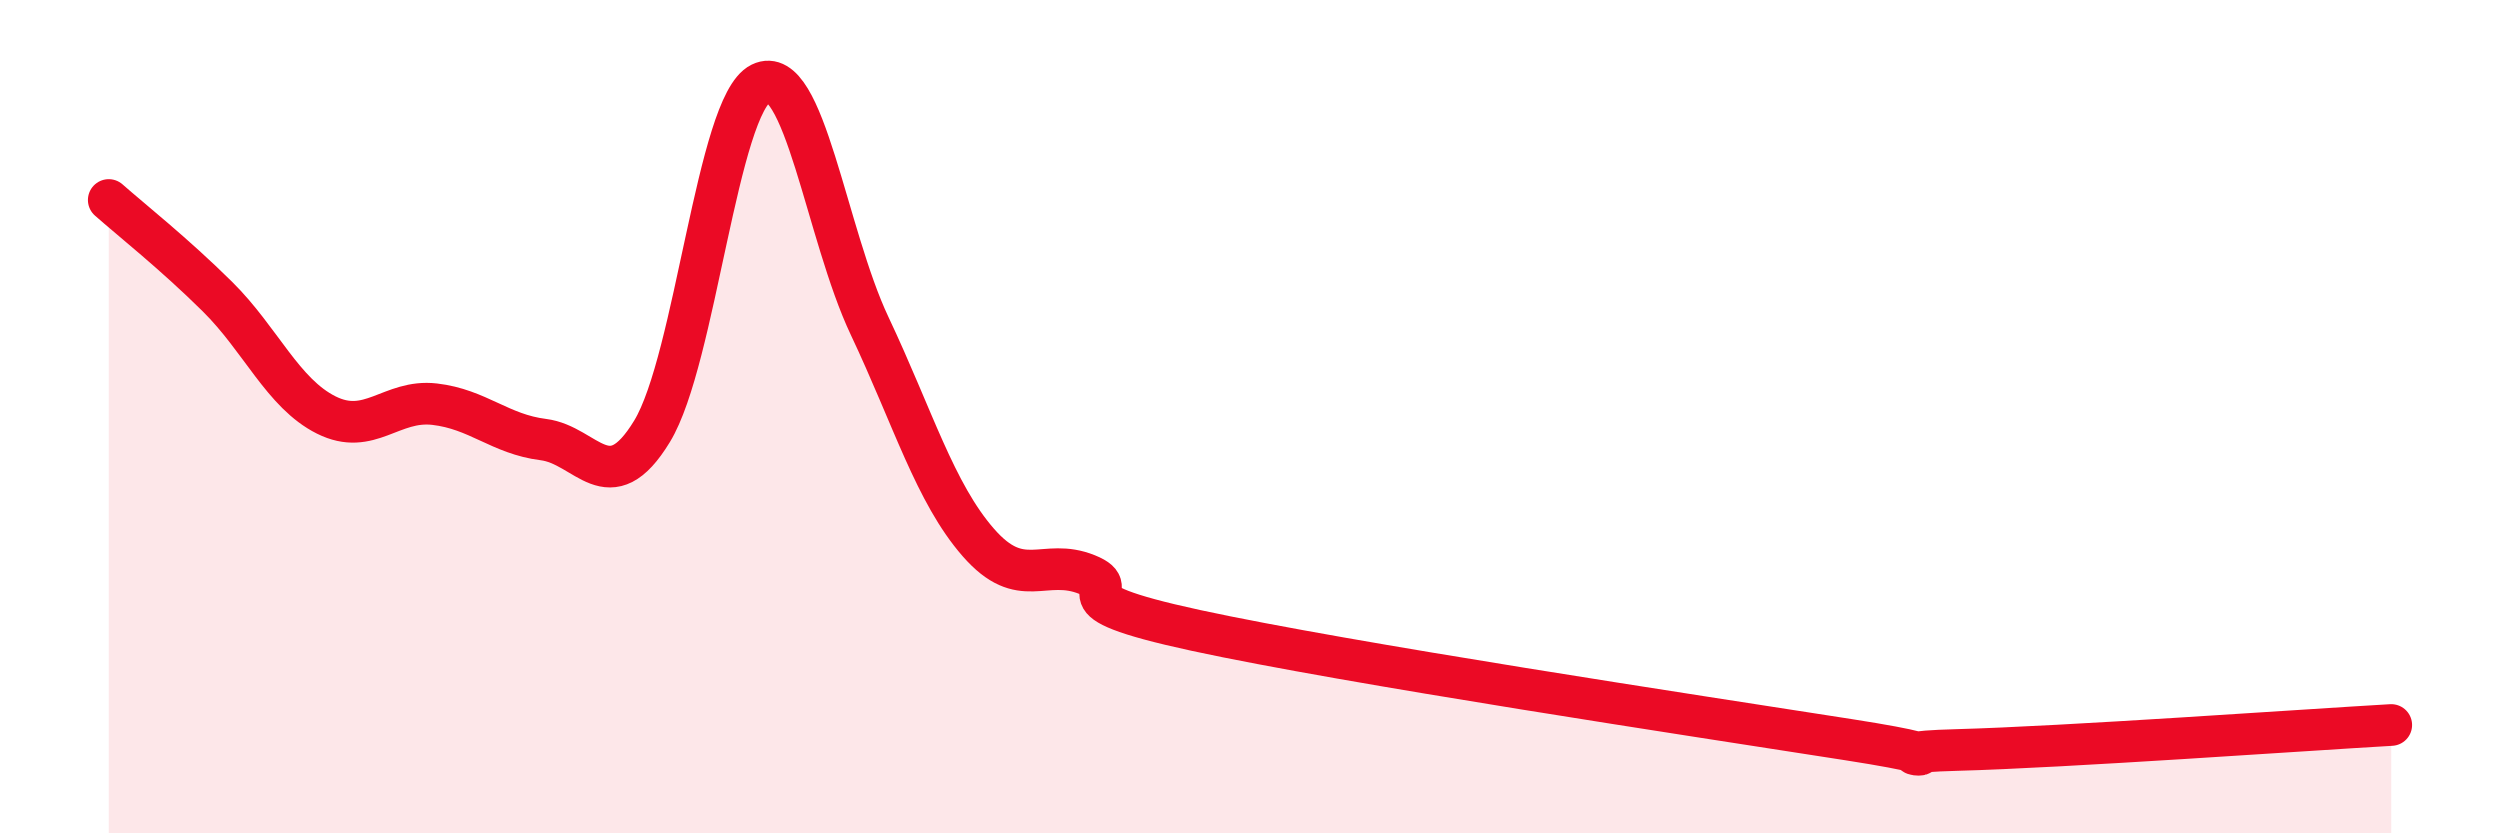
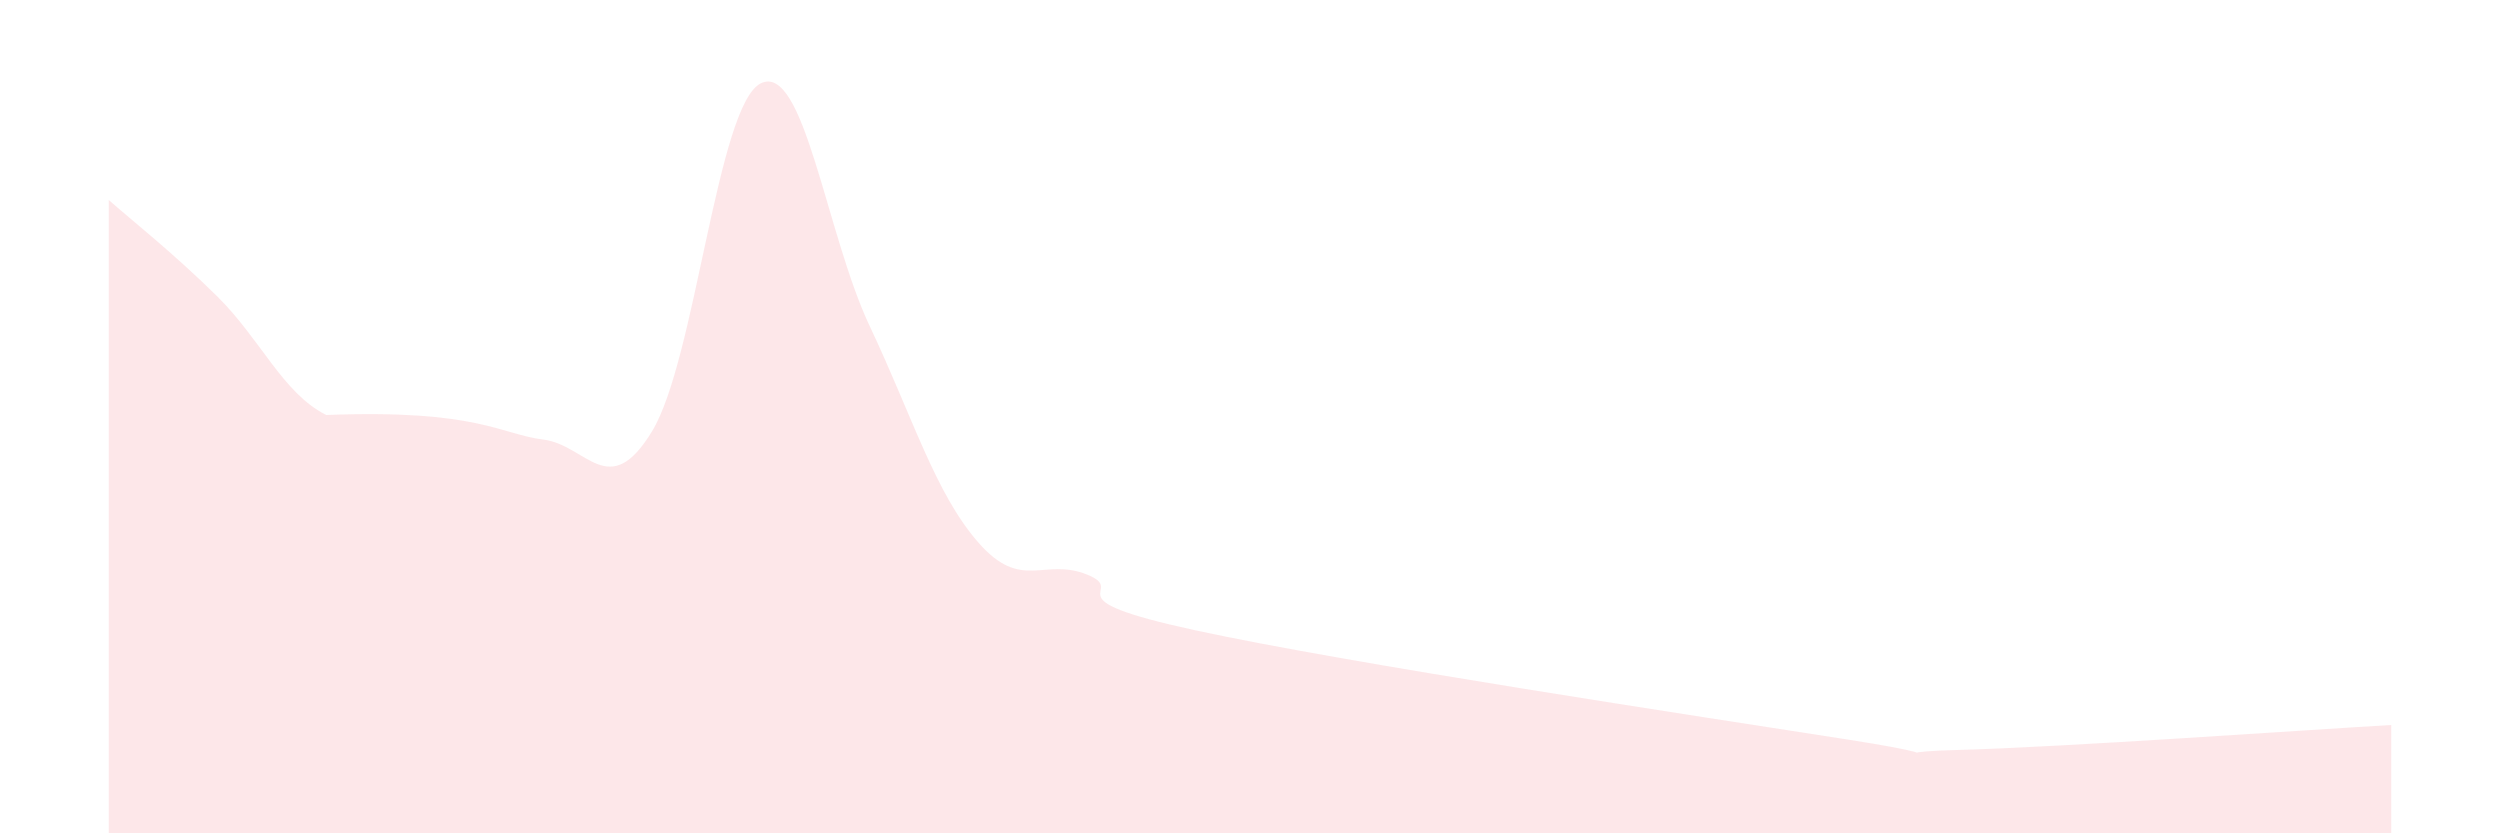
<svg xmlns="http://www.w3.org/2000/svg" width="60" height="20" viewBox="0 0 60 20">
-   <path d="M 2.61,4.8 C 3.13,5.26 4.18,6.09 5.22,7.12 C 6.26,8.15 6.79,9.44 7.83,9.96 C 8.87,10.48 9.39,9.58 10.43,9.7 C 11.47,9.82 12,10.42 13.04,10.55 C 14.08,10.68 14.61,12.06 15.65,10.35 C 16.69,8.64 17.22,2.51 18.26,2 C 19.3,1.49 19.83,5.62 20.87,7.82 C 21.91,10.02 22.44,11.83 23.48,13.02 C 24.52,14.21 25.05,13.37 26.09,13.79 C 27.13,14.21 25.05,14.34 28.7,15.13 C 32.35,15.92 40.7,17.18 44.35,17.75 C 48,18.32 44.35,18.07 46.96,18 C 49.57,17.93 55.3,17.52 57.39,17.4L57.39 20L2.61 20Z" fill="#EB0A25" opacity="0.1" stroke-linecap="round" stroke-linejoin="round" />
-   <path d="M 2.61,4.8 C 3.13,5.26 4.18,6.09 5.22,7.12 C 6.26,8.15 6.79,9.44 7.83,9.96 C 8.87,10.48 9.39,9.58 10.43,9.7 C 11.47,9.82 12,10.42 13.04,10.55 C 14.08,10.68 14.61,12.06 15.65,10.35 C 16.69,8.64 17.22,2.51 18.26,2 C 19.3,1.49 19.83,5.62 20.87,7.82 C 21.91,10.02 22.44,11.83 23.48,13.02 C 24.52,14.21 25.05,13.37 26.09,13.79 C 27.13,14.21 25.05,14.34 28.7,15.13 C 32.35,15.92 40.7,17.18 44.35,17.75 C 48,18.32 44.35,18.07 46.96,18 C 49.57,17.93 55.3,17.52 57.39,17.4" stroke="#EB0A25" stroke-width="1" fill="none" stroke-linecap="round" stroke-linejoin="round" />
+   <path d="M 2.61,4.8 C 3.13,5.26 4.18,6.09 5.22,7.12 C 6.26,8.15 6.79,9.44 7.83,9.96 C 11.47,9.82 12,10.42 13.04,10.55 C 14.08,10.68 14.61,12.06 15.65,10.35 C 16.69,8.64 17.22,2.51 18.26,2 C 19.3,1.49 19.83,5.62 20.87,7.82 C 21.91,10.02 22.44,11.83 23.48,13.02 C 24.52,14.21 25.05,13.37 26.09,13.79 C 27.13,14.21 25.05,14.34 28.7,15.13 C 32.35,15.92 40.7,17.18 44.35,17.75 C 48,18.32 44.35,18.07 46.96,18 C 49.57,17.93 55.3,17.52 57.39,17.4L57.39 20L2.61 20Z" fill="#EB0A25" opacity="0.1" stroke-linecap="round" stroke-linejoin="round" />
</svg>